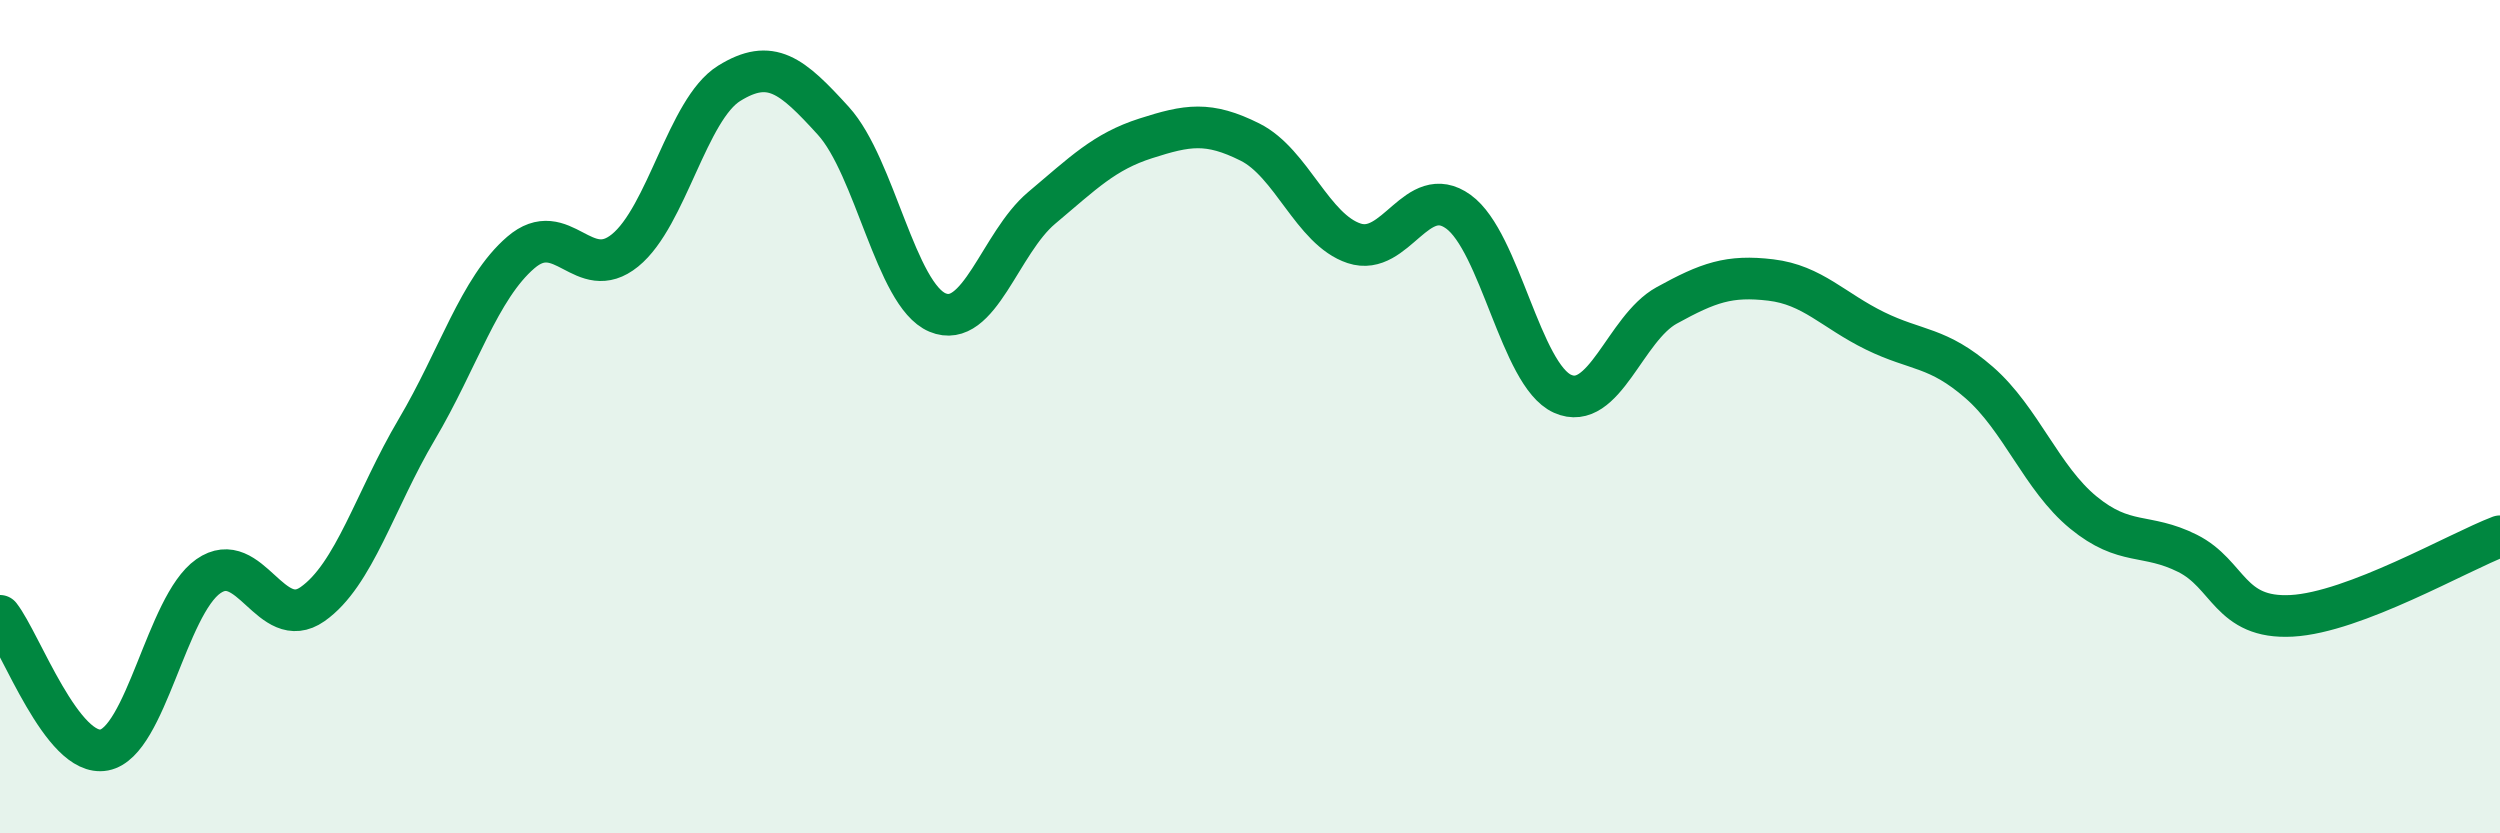
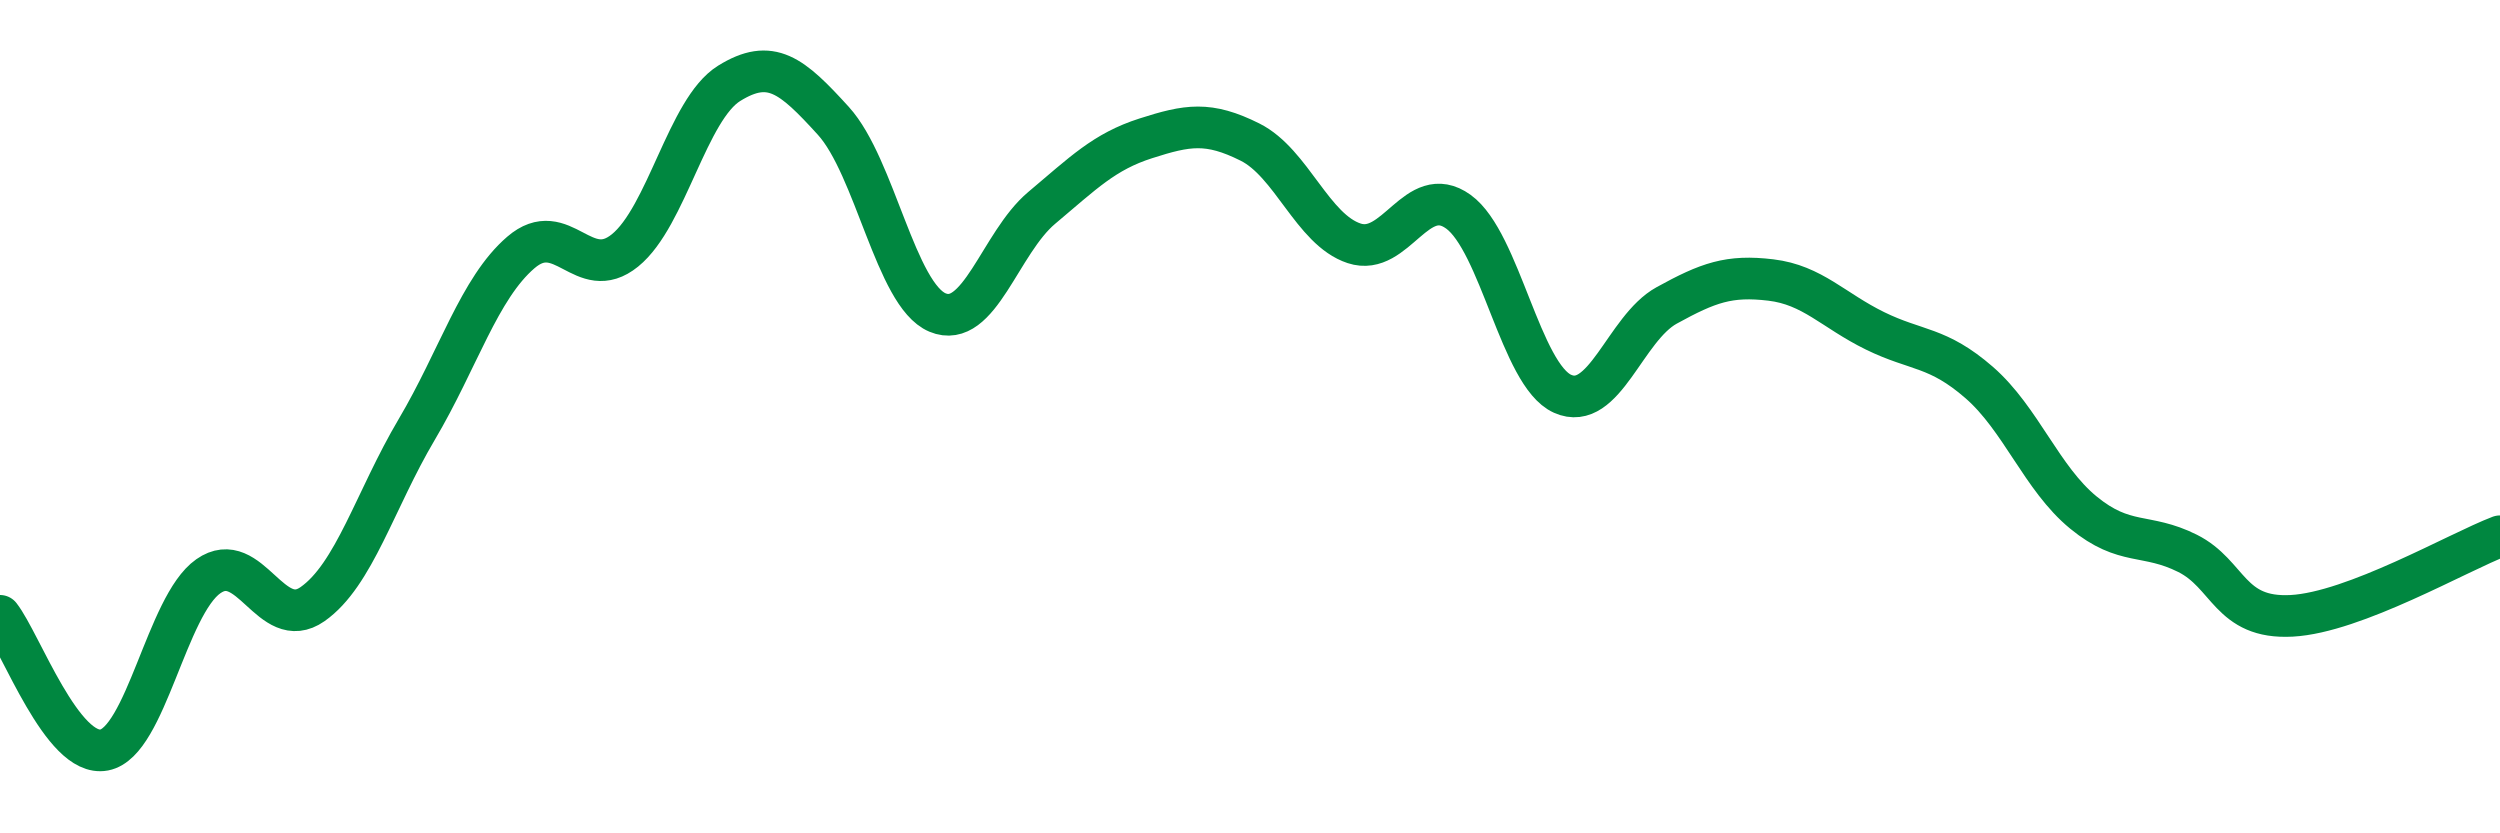
<svg xmlns="http://www.w3.org/2000/svg" width="60" height="20" viewBox="0 0 60 20">
-   <path d="M 0,14.78 C 0.5,15.42 1.5,18.19 2.5,18 C 3.5,17.81 4,14.53 5,13.83 C 6,13.13 6.5,15.2 7.5,14.5 C 8.5,13.8 9,12 10,10.31 C 11,8.62 11.5,6.92 12.5,6.06 C 13.5,5.2 14,6.82 15,6.01 C 16,5.2 16.5,2.62 17.5,2 C 18.5,1.38 19,1.8 20,2.9 C 21,4 21.5,7.08 22.5,7.5 C 23.5,7.92 24,5.83 25,4.99 C 26,4.15 26.5,3.64 27.5,3.32 C 28.5,3 29,2.91 30,3.41 C 31,3.91 31.5,5.51 32.5,5.84 C 33.5,6.17 34,4.36 35,5.08 C 36,5.8 36.5,9 37.5,9.45 C 38.5,9.9 39,7.88 40,7.33 C 41,6.78 41.5,6.6 42.5,6.72 C 43.5,6.84 44,7.45 45,7.94 C 46,8.43 46.5,8.31 47.5,9.18 C 48.5,10.05 49,11.48 50,12.3 C 51,13.12 51.5,12.78 52.5,13.28 C 53.5,13.78 53.5,14.86 55,14.78 C 56.5,14.7 59,13.25 60,12.87L60 20L0 20Z" fill="#008740" opacity="0.1" stroke-linecap="round" stroke-linejoin="round" />
  <path d="M 0,14.78 C 0.5,15.42 1.5,18.19 2.5,18 C 3.5,17.81 4,14.53 5,13.83 C 6,13.13 6.5,15.2 7.5,14.5 C 8.5,13.8 9,12 10,10.31 C 11,8.62 11.5,6.92 12.5,6.06 C 13.5,5.2 14,6.82 15,6.01 C 16,5.2 16.5,2.62 17.5,2 C 18.5,1.38 19,1.8 20,2.9 C 21,4 21.5,7.08 22.5,7.5 C 23.5,7.92 24,5.83 25,4.99 C 26,4.15 26.5,3.64 27.5,3.32 C 28.5,3 29,2.91 30,3.41 C 31,3.91 31.5,5.51 32.5,5.84 C 33.5,6.17 34,4.36 35,5.08 C 36,5.8 36.5,9 37.5,9.45 C 38.5,9.9 39,7.88 40,7.33 C 41,6.78 41.5,6.6 42.5,6.72 C 43.5,6.84 44,7.45 45,7.94 C 46,8.43 46.5,8.31 47.5,9.18 C 48.5,10.05 49,11.48 50,12.3 C 51,13.12 51.5,12.78 52.5,13.28 C 53.5,13.78 53.5,14.86 55,14.78 C 56.5,14.7 59,13.25 60,12.87" stroke="#008740" stroke-width="1" fill="none" stroke-linecap="round" stroke-linejoin="round" />
</svg>